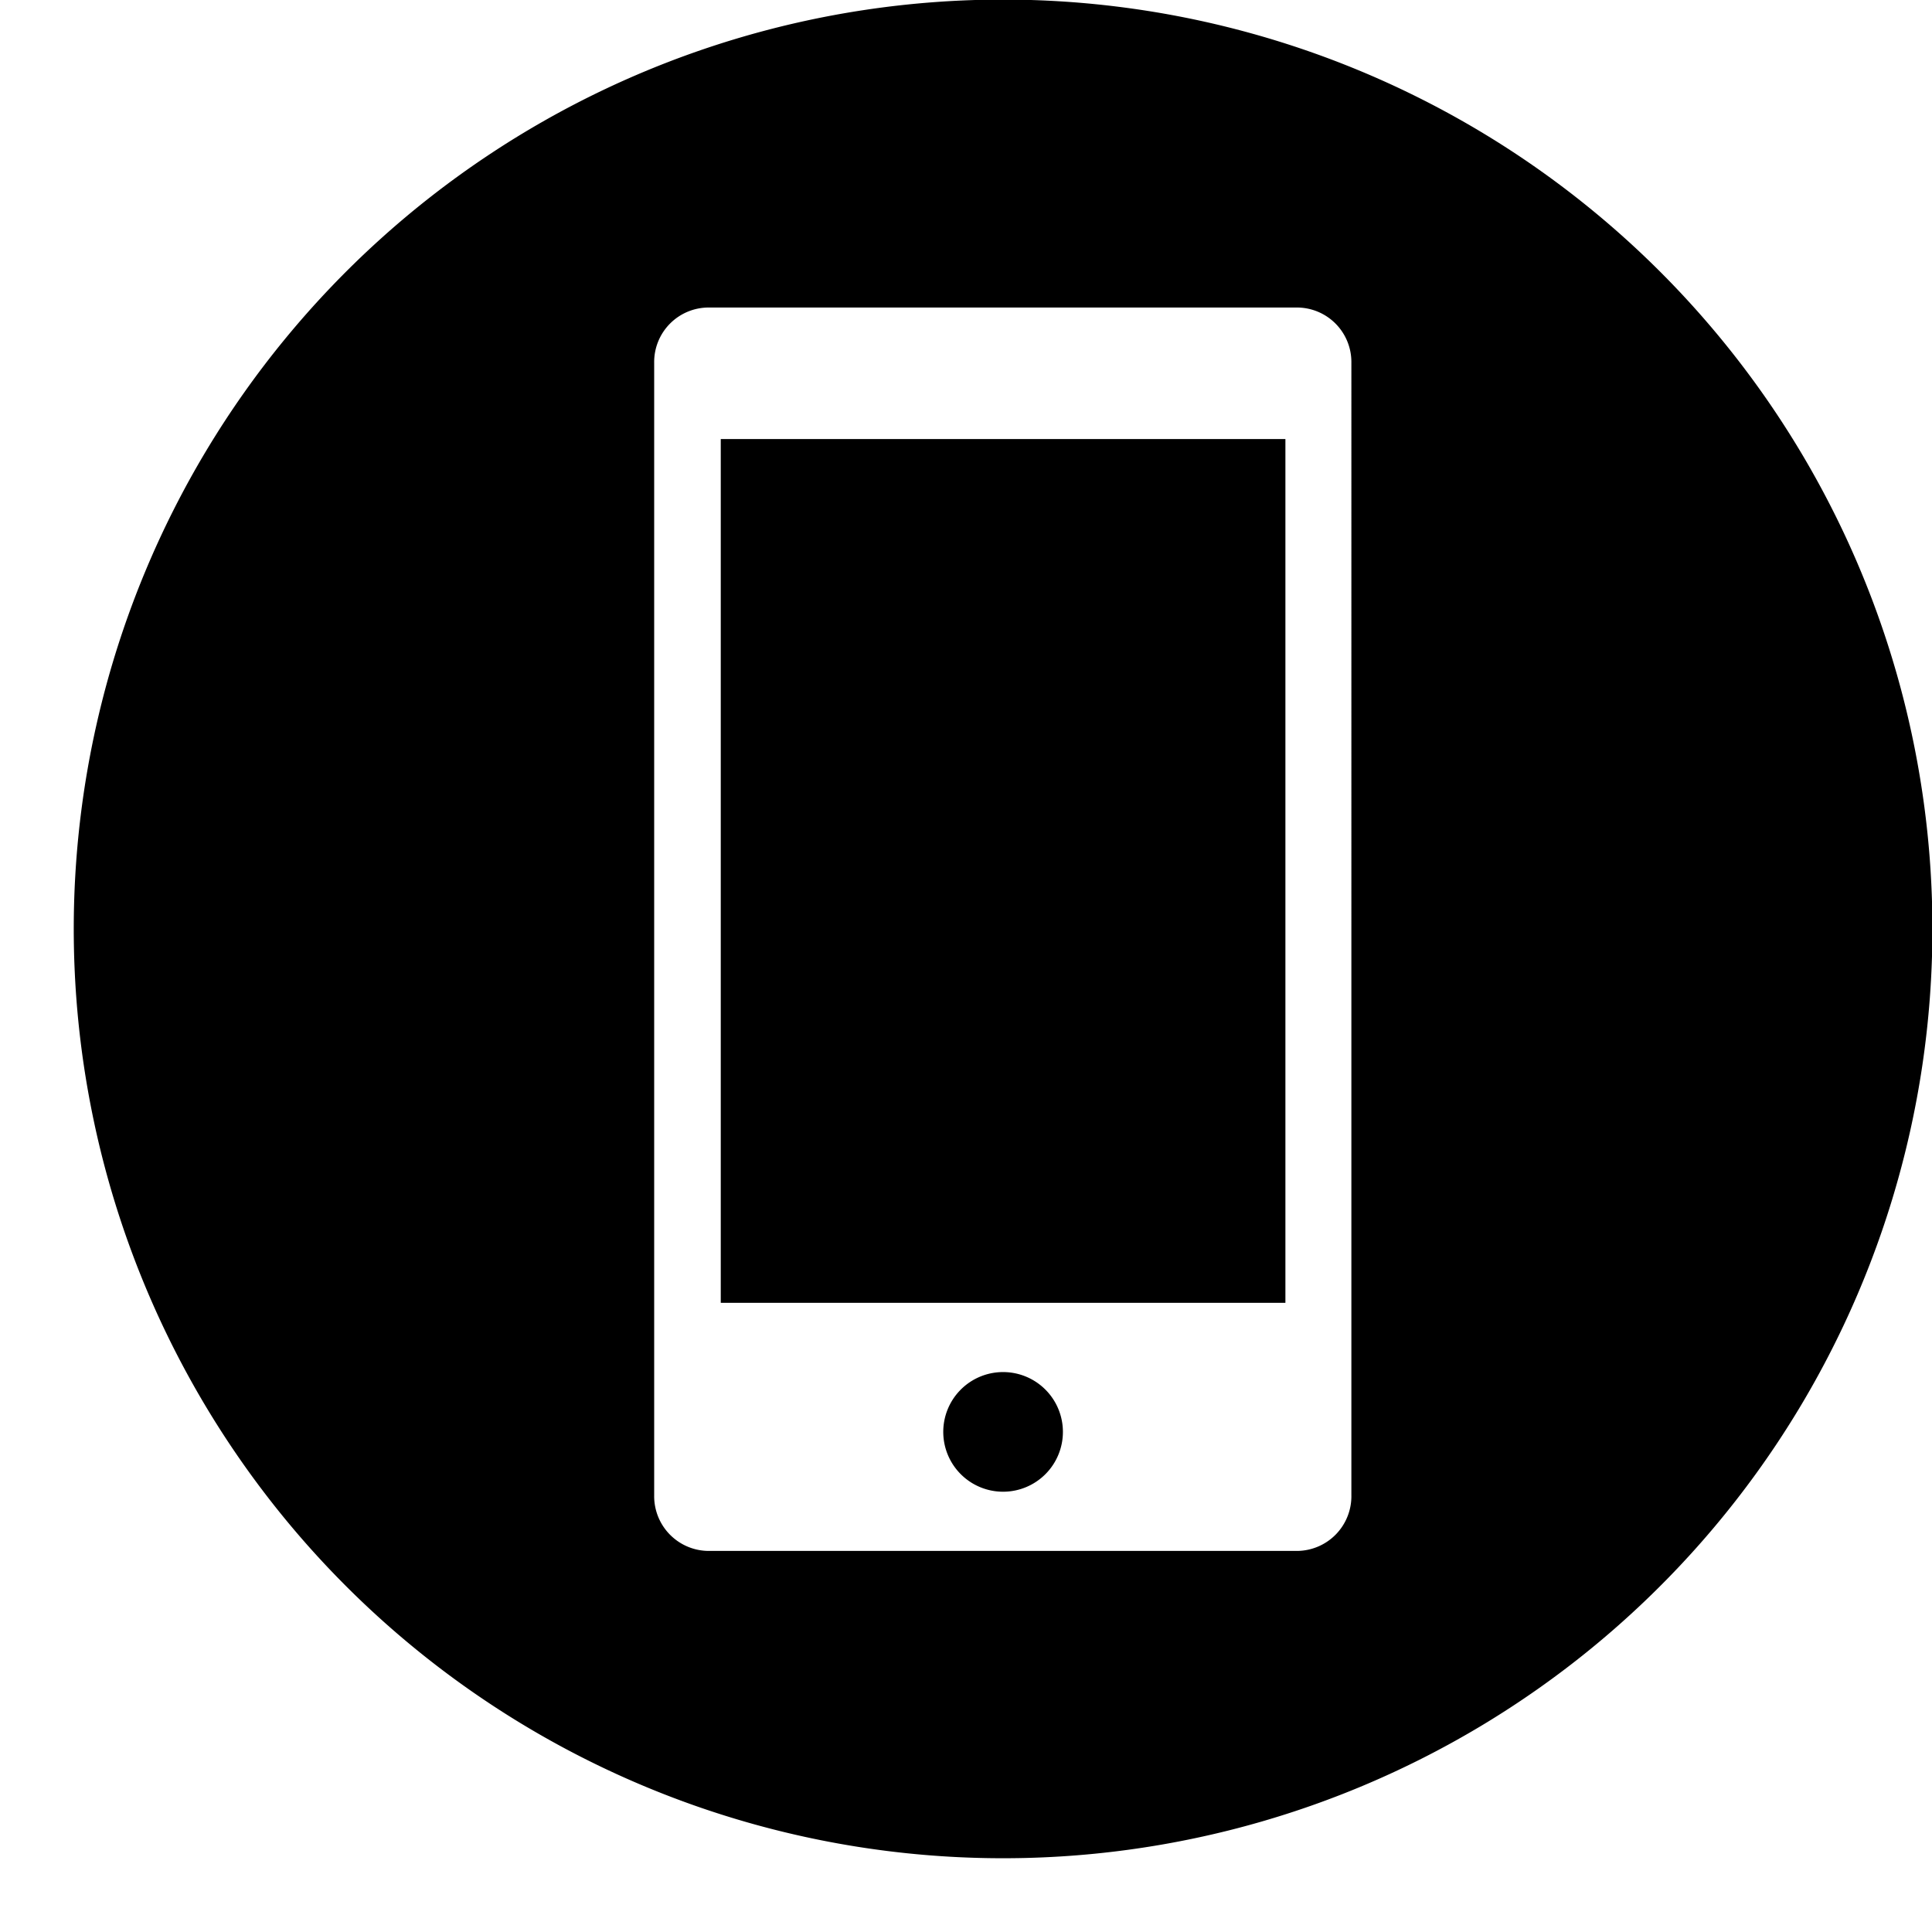
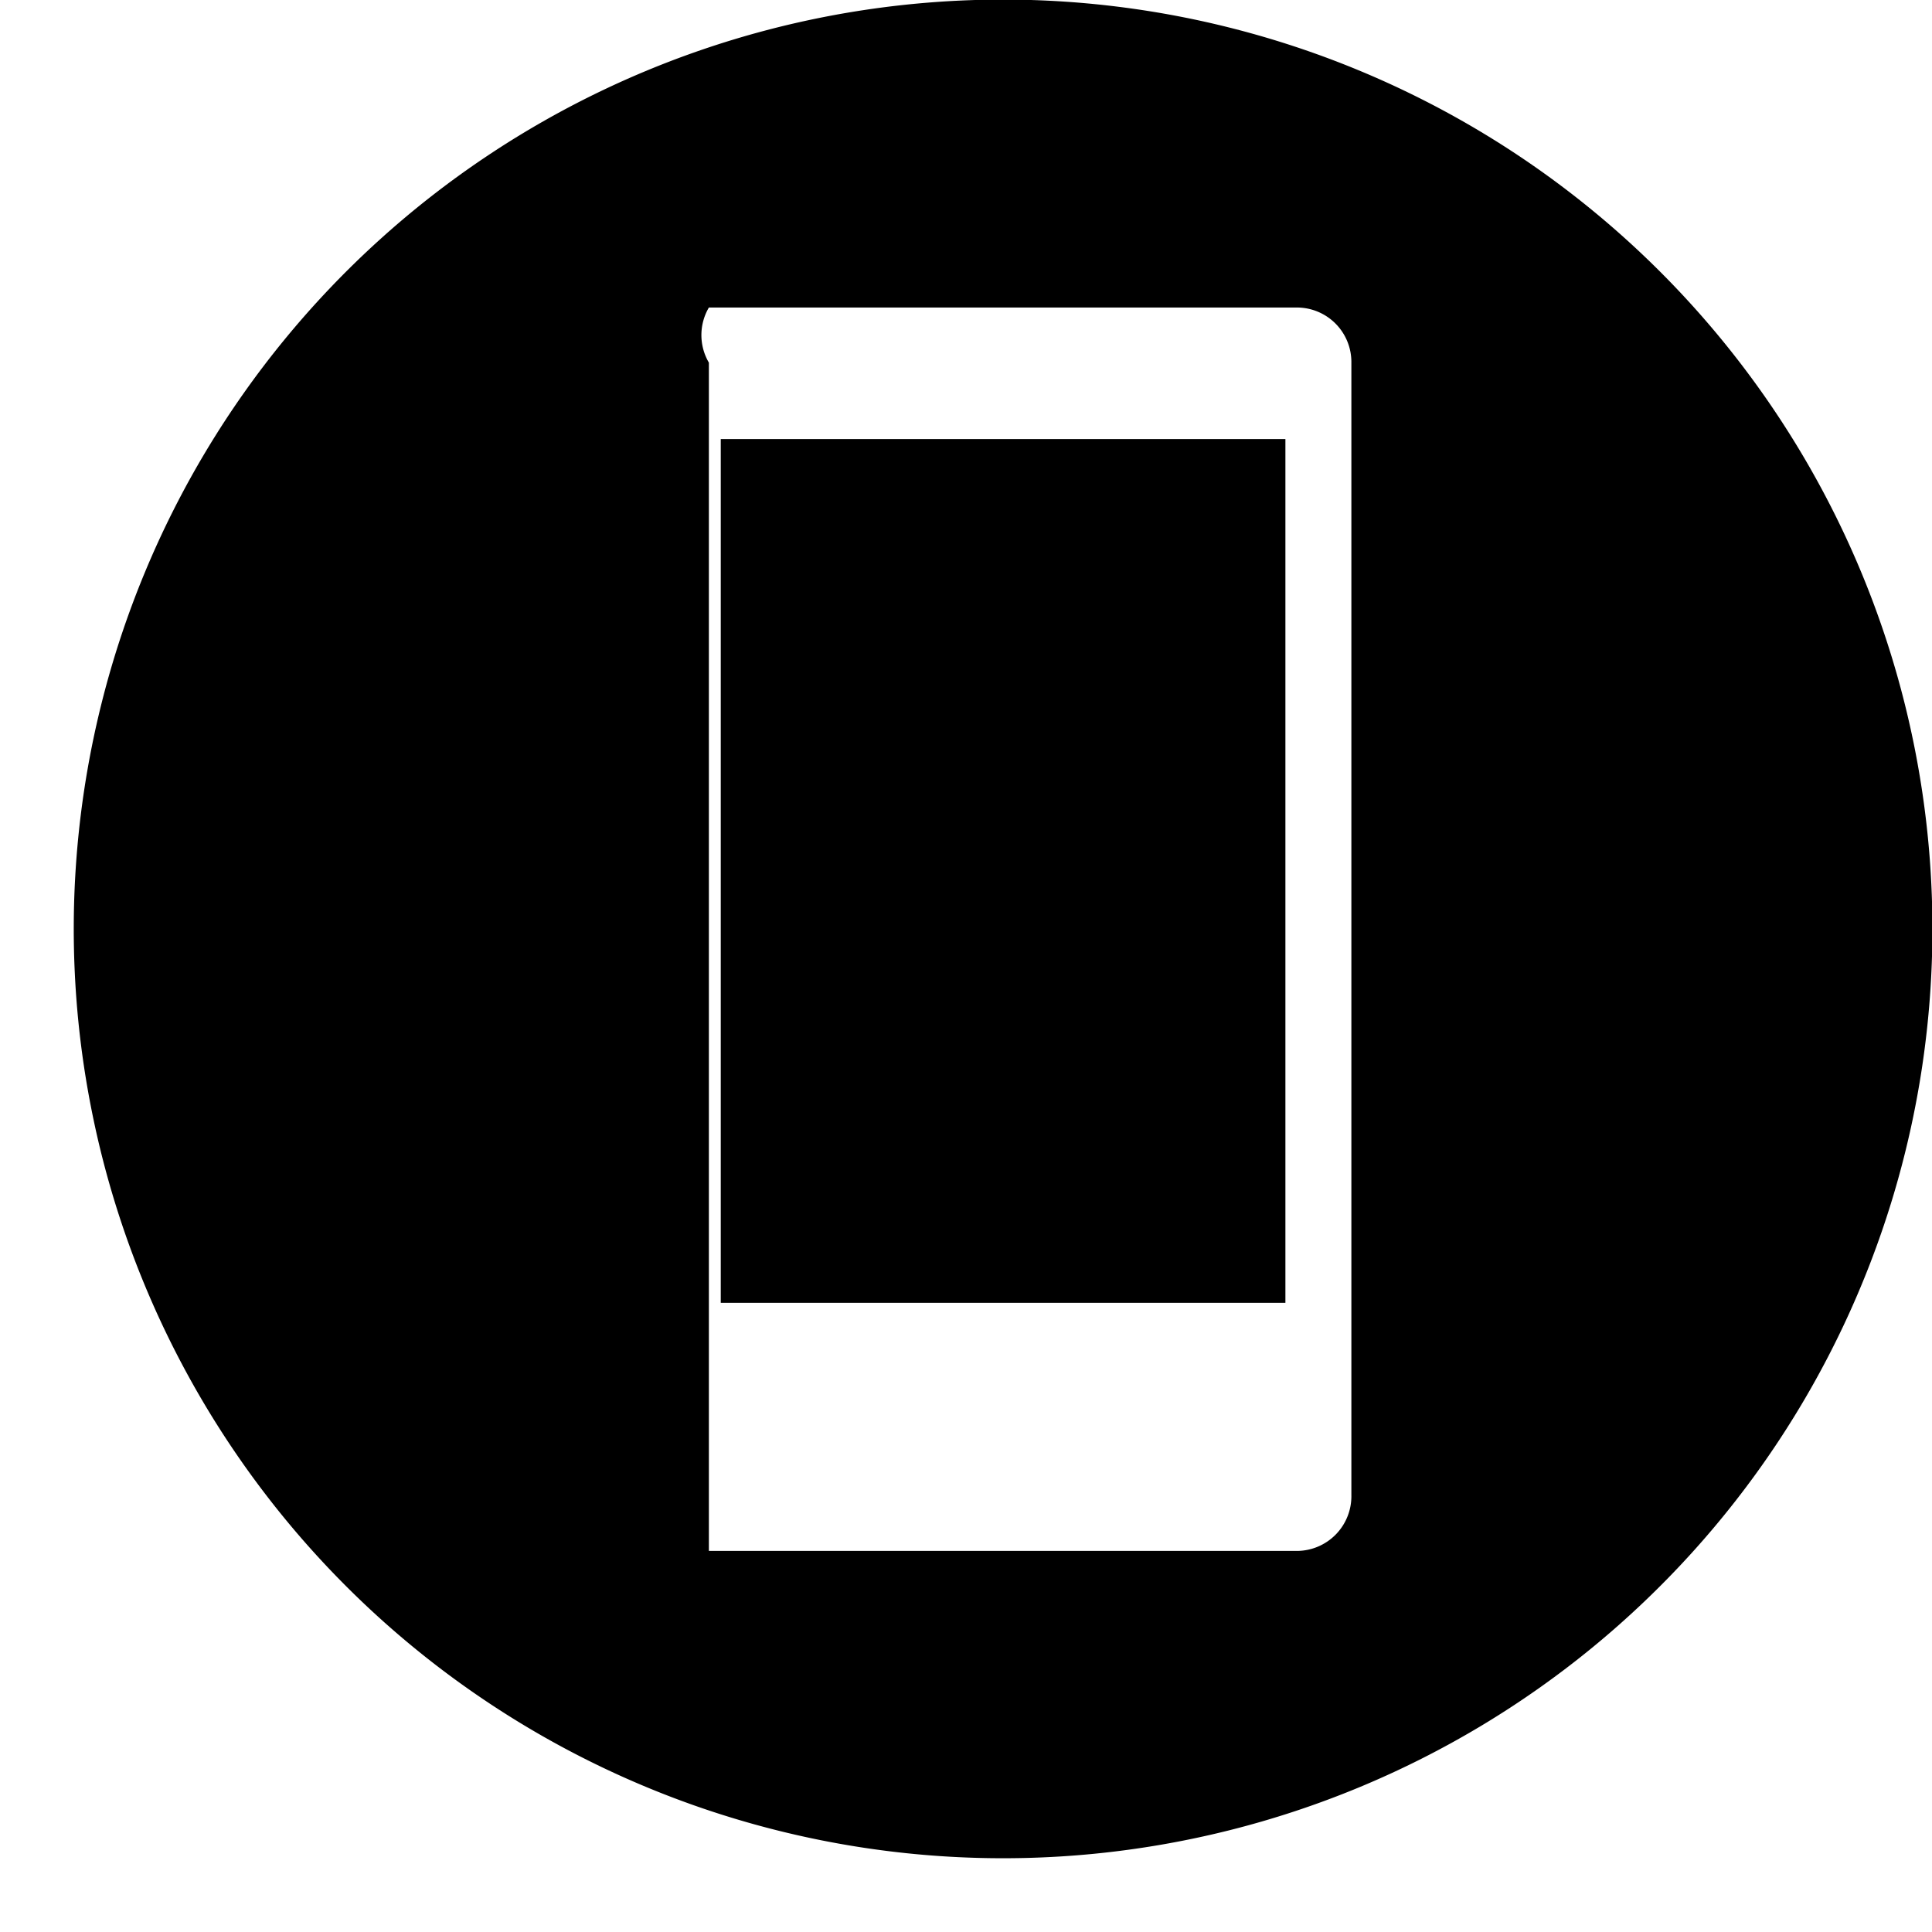
<svg xmlns="http://www.w3.org/2000/svg" data-name="Layer 1" height="94.3" preserveAspectRatio="xMidYMid meet" version="1.0" viewBox="1.4 4.3 94.3 94.3" width="94.3" zoomAndPan="magnify">
  <g id="change1_1">
    <path d="M36.58 25.73H64.14V67.89H36.58z" fill="inherit" />
  </g>
  <g id="change1_2">
-     <path d="M50.36,71.27a2.92,2.92,0,1,0,2.92,2.92A2.92,2.92,0,0,0,50.36,71.27Z" fill="inherit" />
-   </g>
+     </g>
  <g id="change1_3">
-     <path d="M50.36,4.28A45.36,45.36,0,1,0,95.72,49.64,45.36,45.36,0,0,0,50.36,4.28Zm17,73A2.67,2.67,0,0,1,64.69,80H36a2.67,2.67,0,0,1-2.67-2.68V22A2.66,2.66,0,0,1,36,19.31H64.69A2.66,2.66,0,0,1,67.36,22Z" fill="inherit" />
+     <path d="M50.36,4.28A45.36,45.36,0,1,0,95.72,49.64,45.36,45.36,0,0,0,50.36,4.28Zm17,73A2.67,2.67,0,0,1,64.69,80H36V22A2.66,2.66,0,0,1,36,19.31H64.69A2.66,2.66,0,0,1,67.36,22Z" fill="inherit" />
  </g>
</svg>